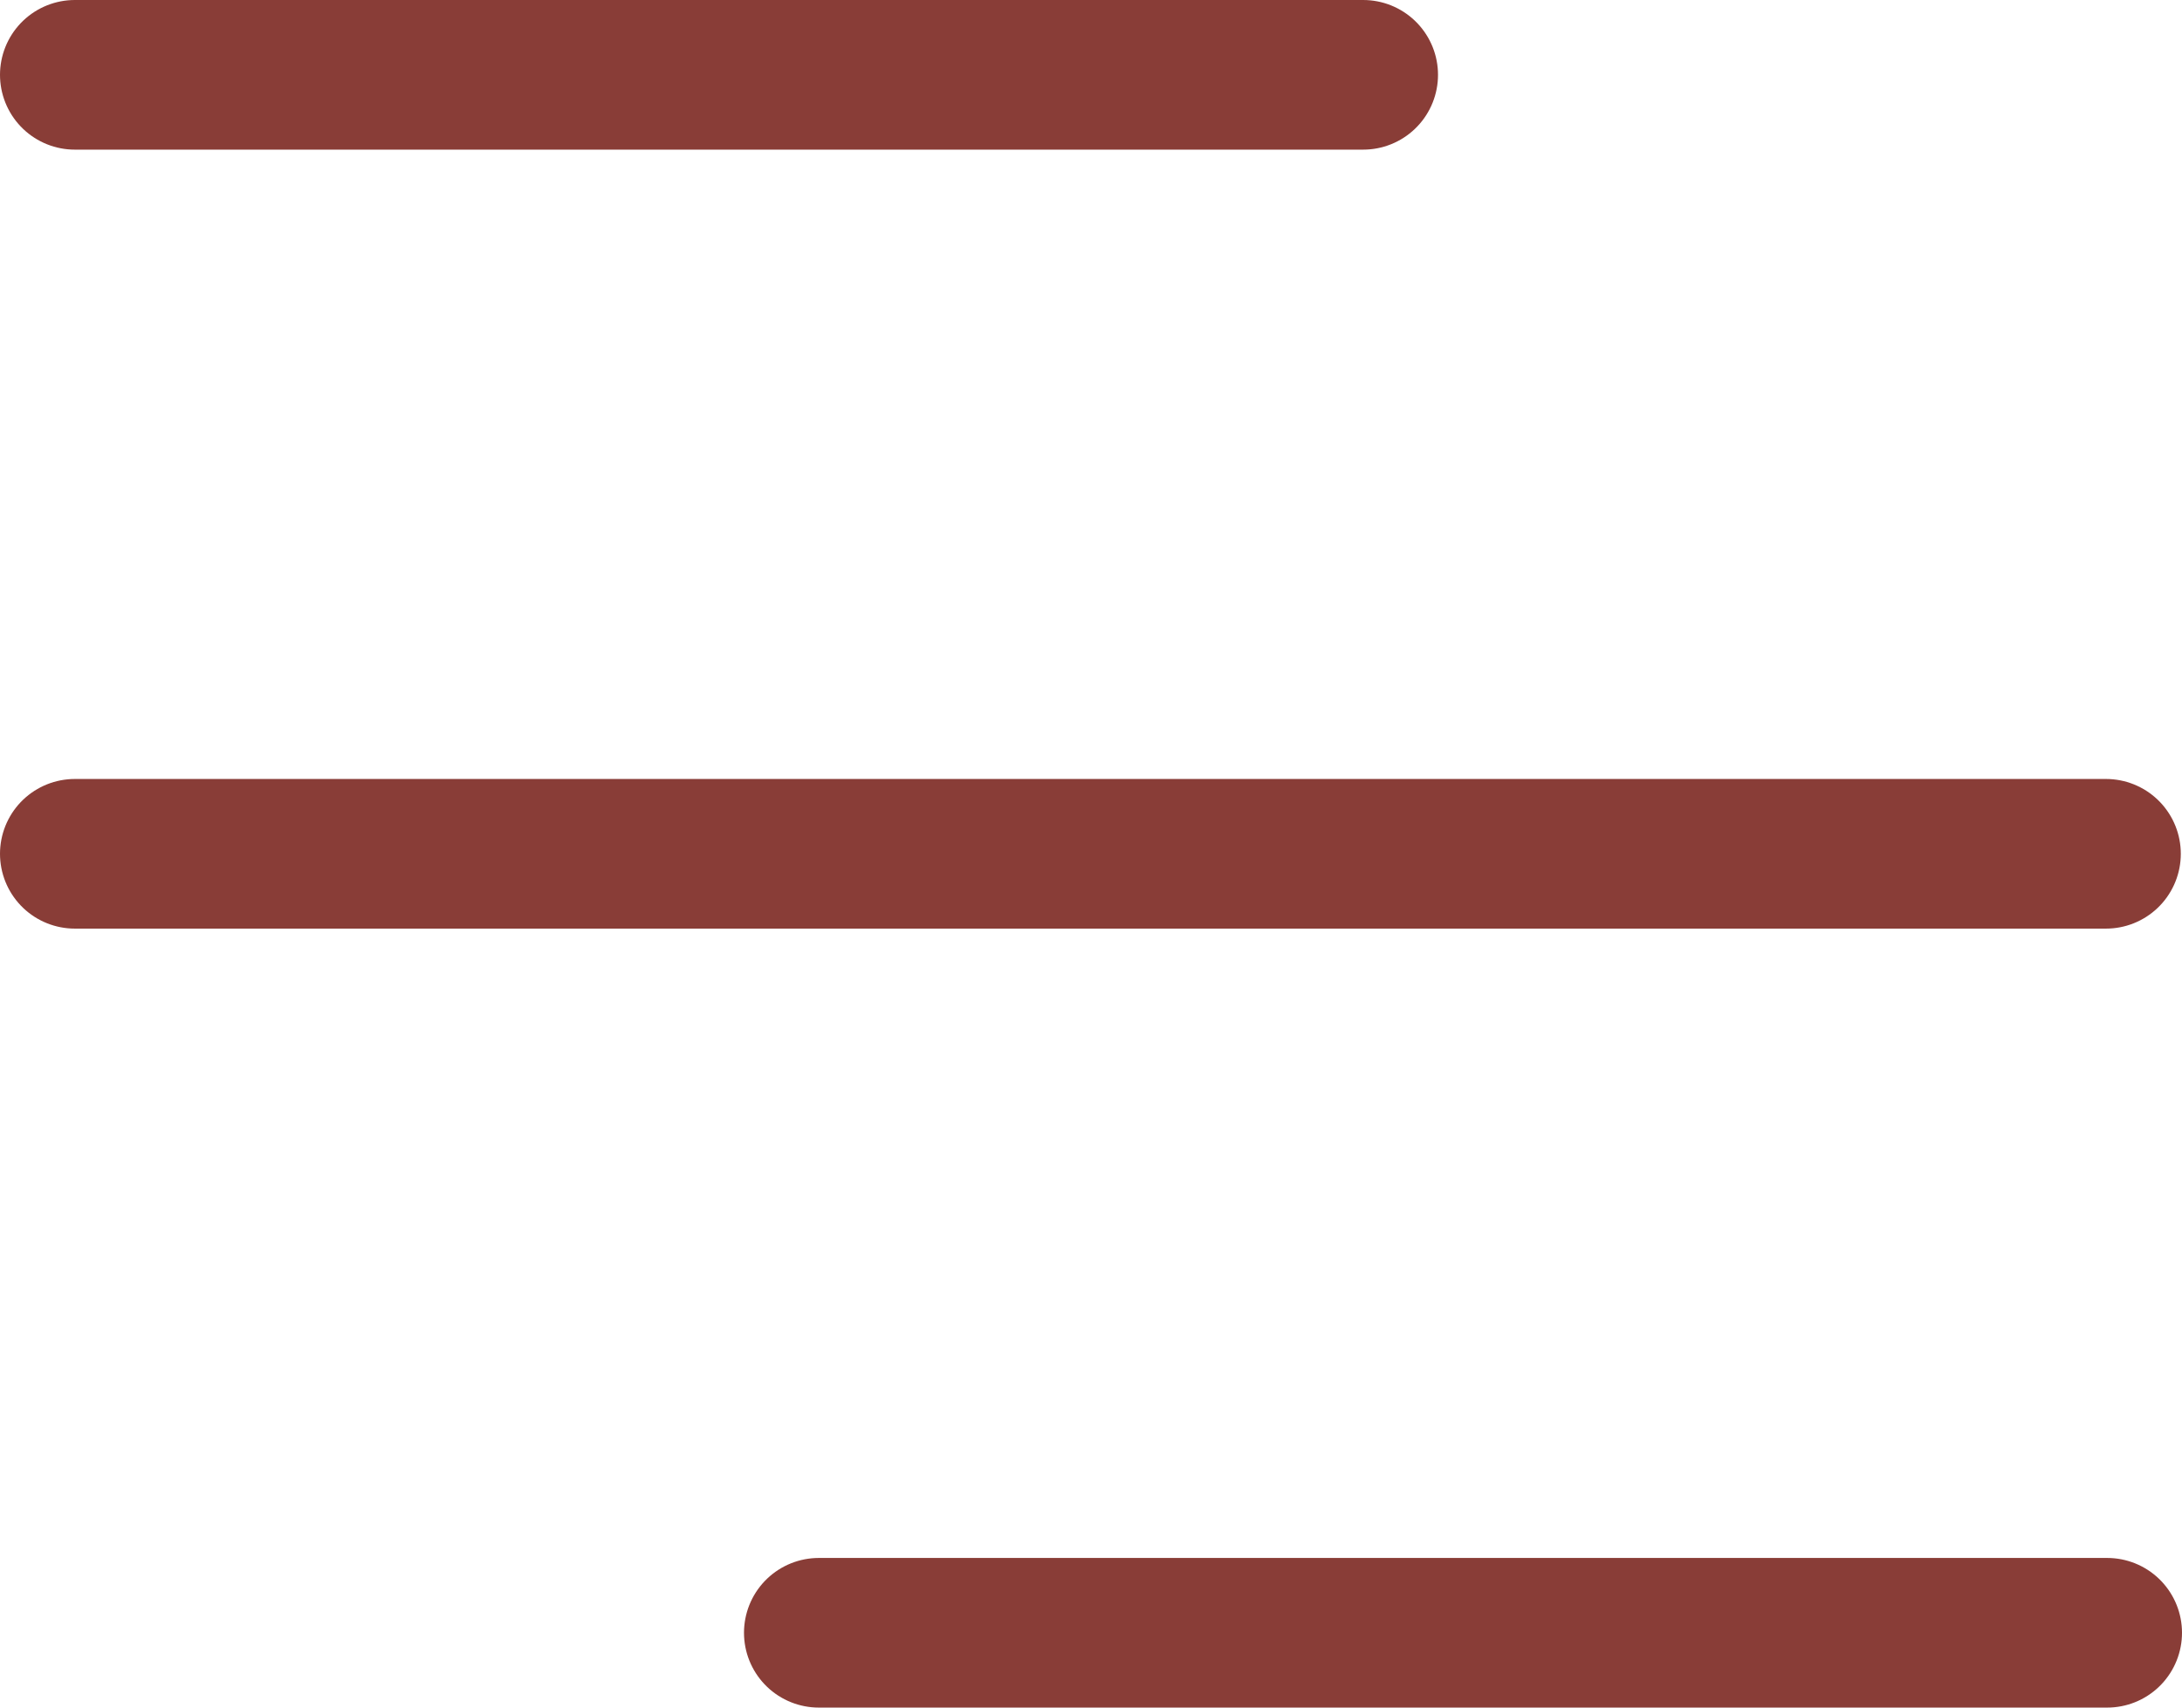
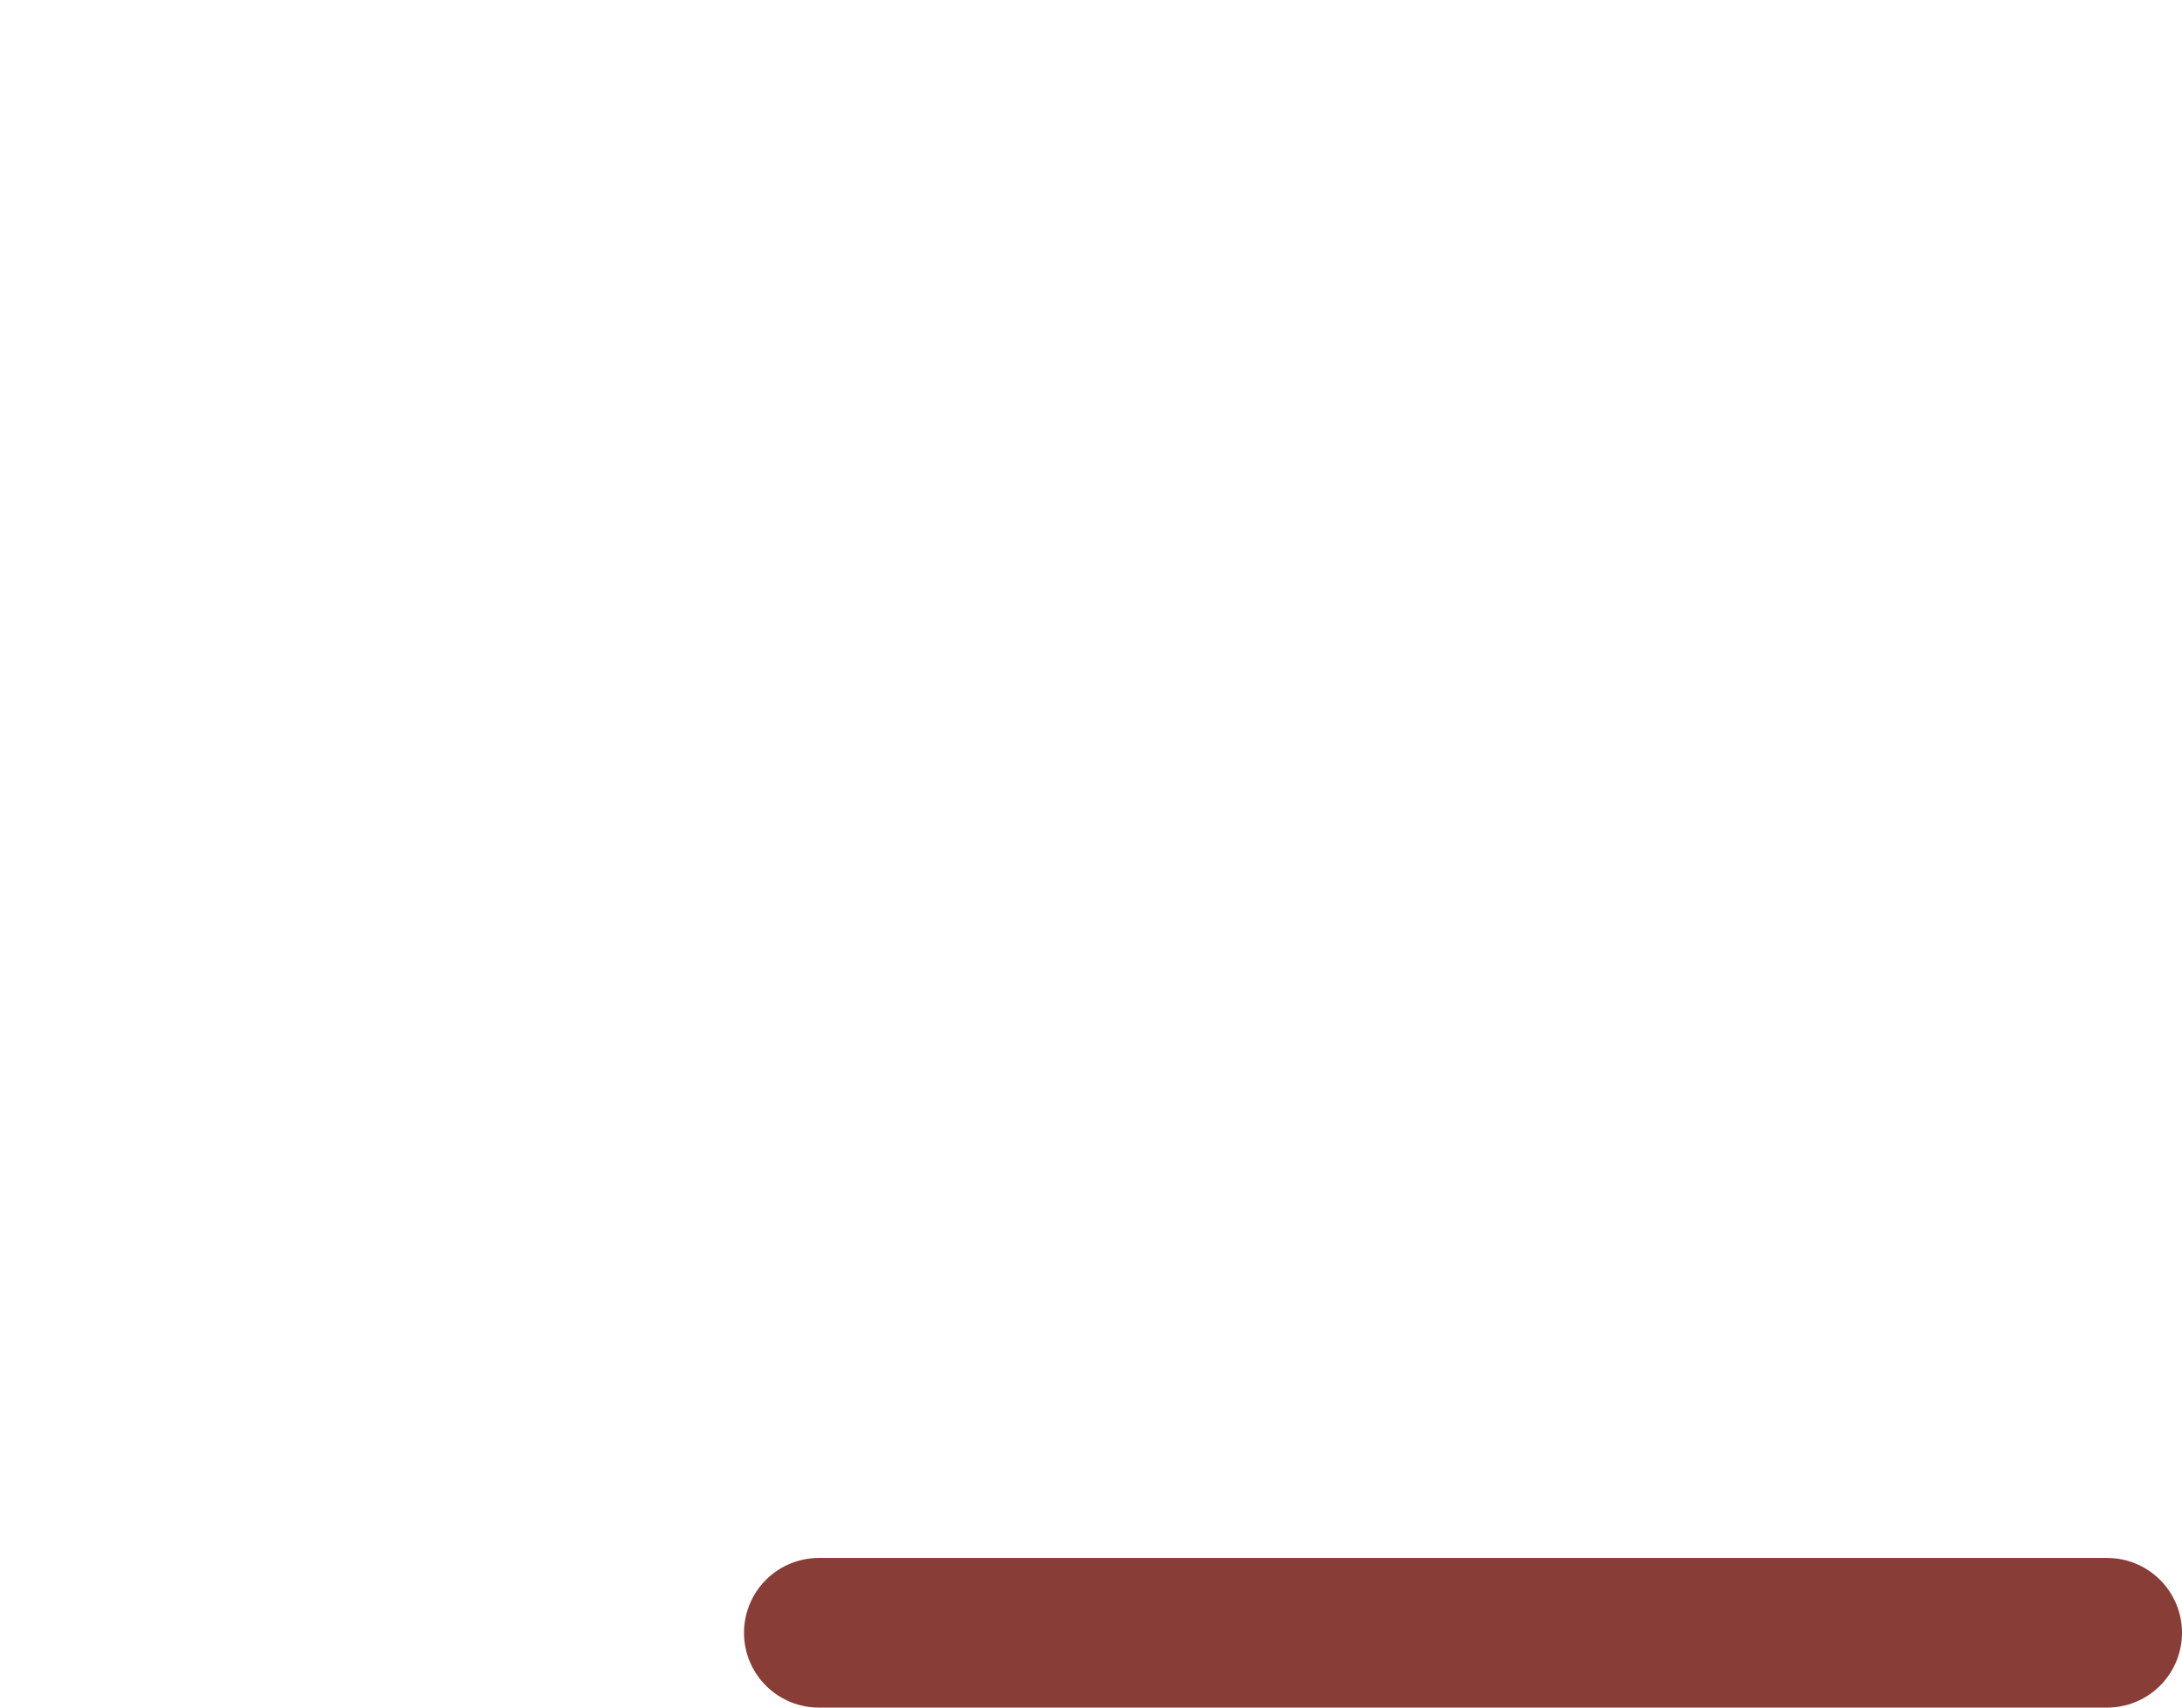
<svg xmlns="http://www.w3.org/2000/svg" viewBox="0 0 72.91 57.06">
  <title>Menu Icon</title>
  <g id="Layer_2" data-name="Layer 2">
    <g id="Layer_1-2" data-name="Layer 1">
-       <line x1="2.5" y1="2.5" x2="45.55" y2="2.5" fill="none" stroke="#893d37" stroke-linecap="round" stroke-miterlimit="10" stroke-width="5" />
      <line x1="27.36" y1="54.56" x2="70.41" y2="54.56" fill="none" stroke="#893d37" stroke-linecap="round" stroke-miterlimit="10" stroke-width="5" />
-       <line x1="2.5" y1="28.53" x2="70.37" y2="28.53" fill="none" stroke="#893d37" stroke-linecap="round" stroke-miterlimit="10" stroke-width="5" />
    </g>
  </g>
</svg>